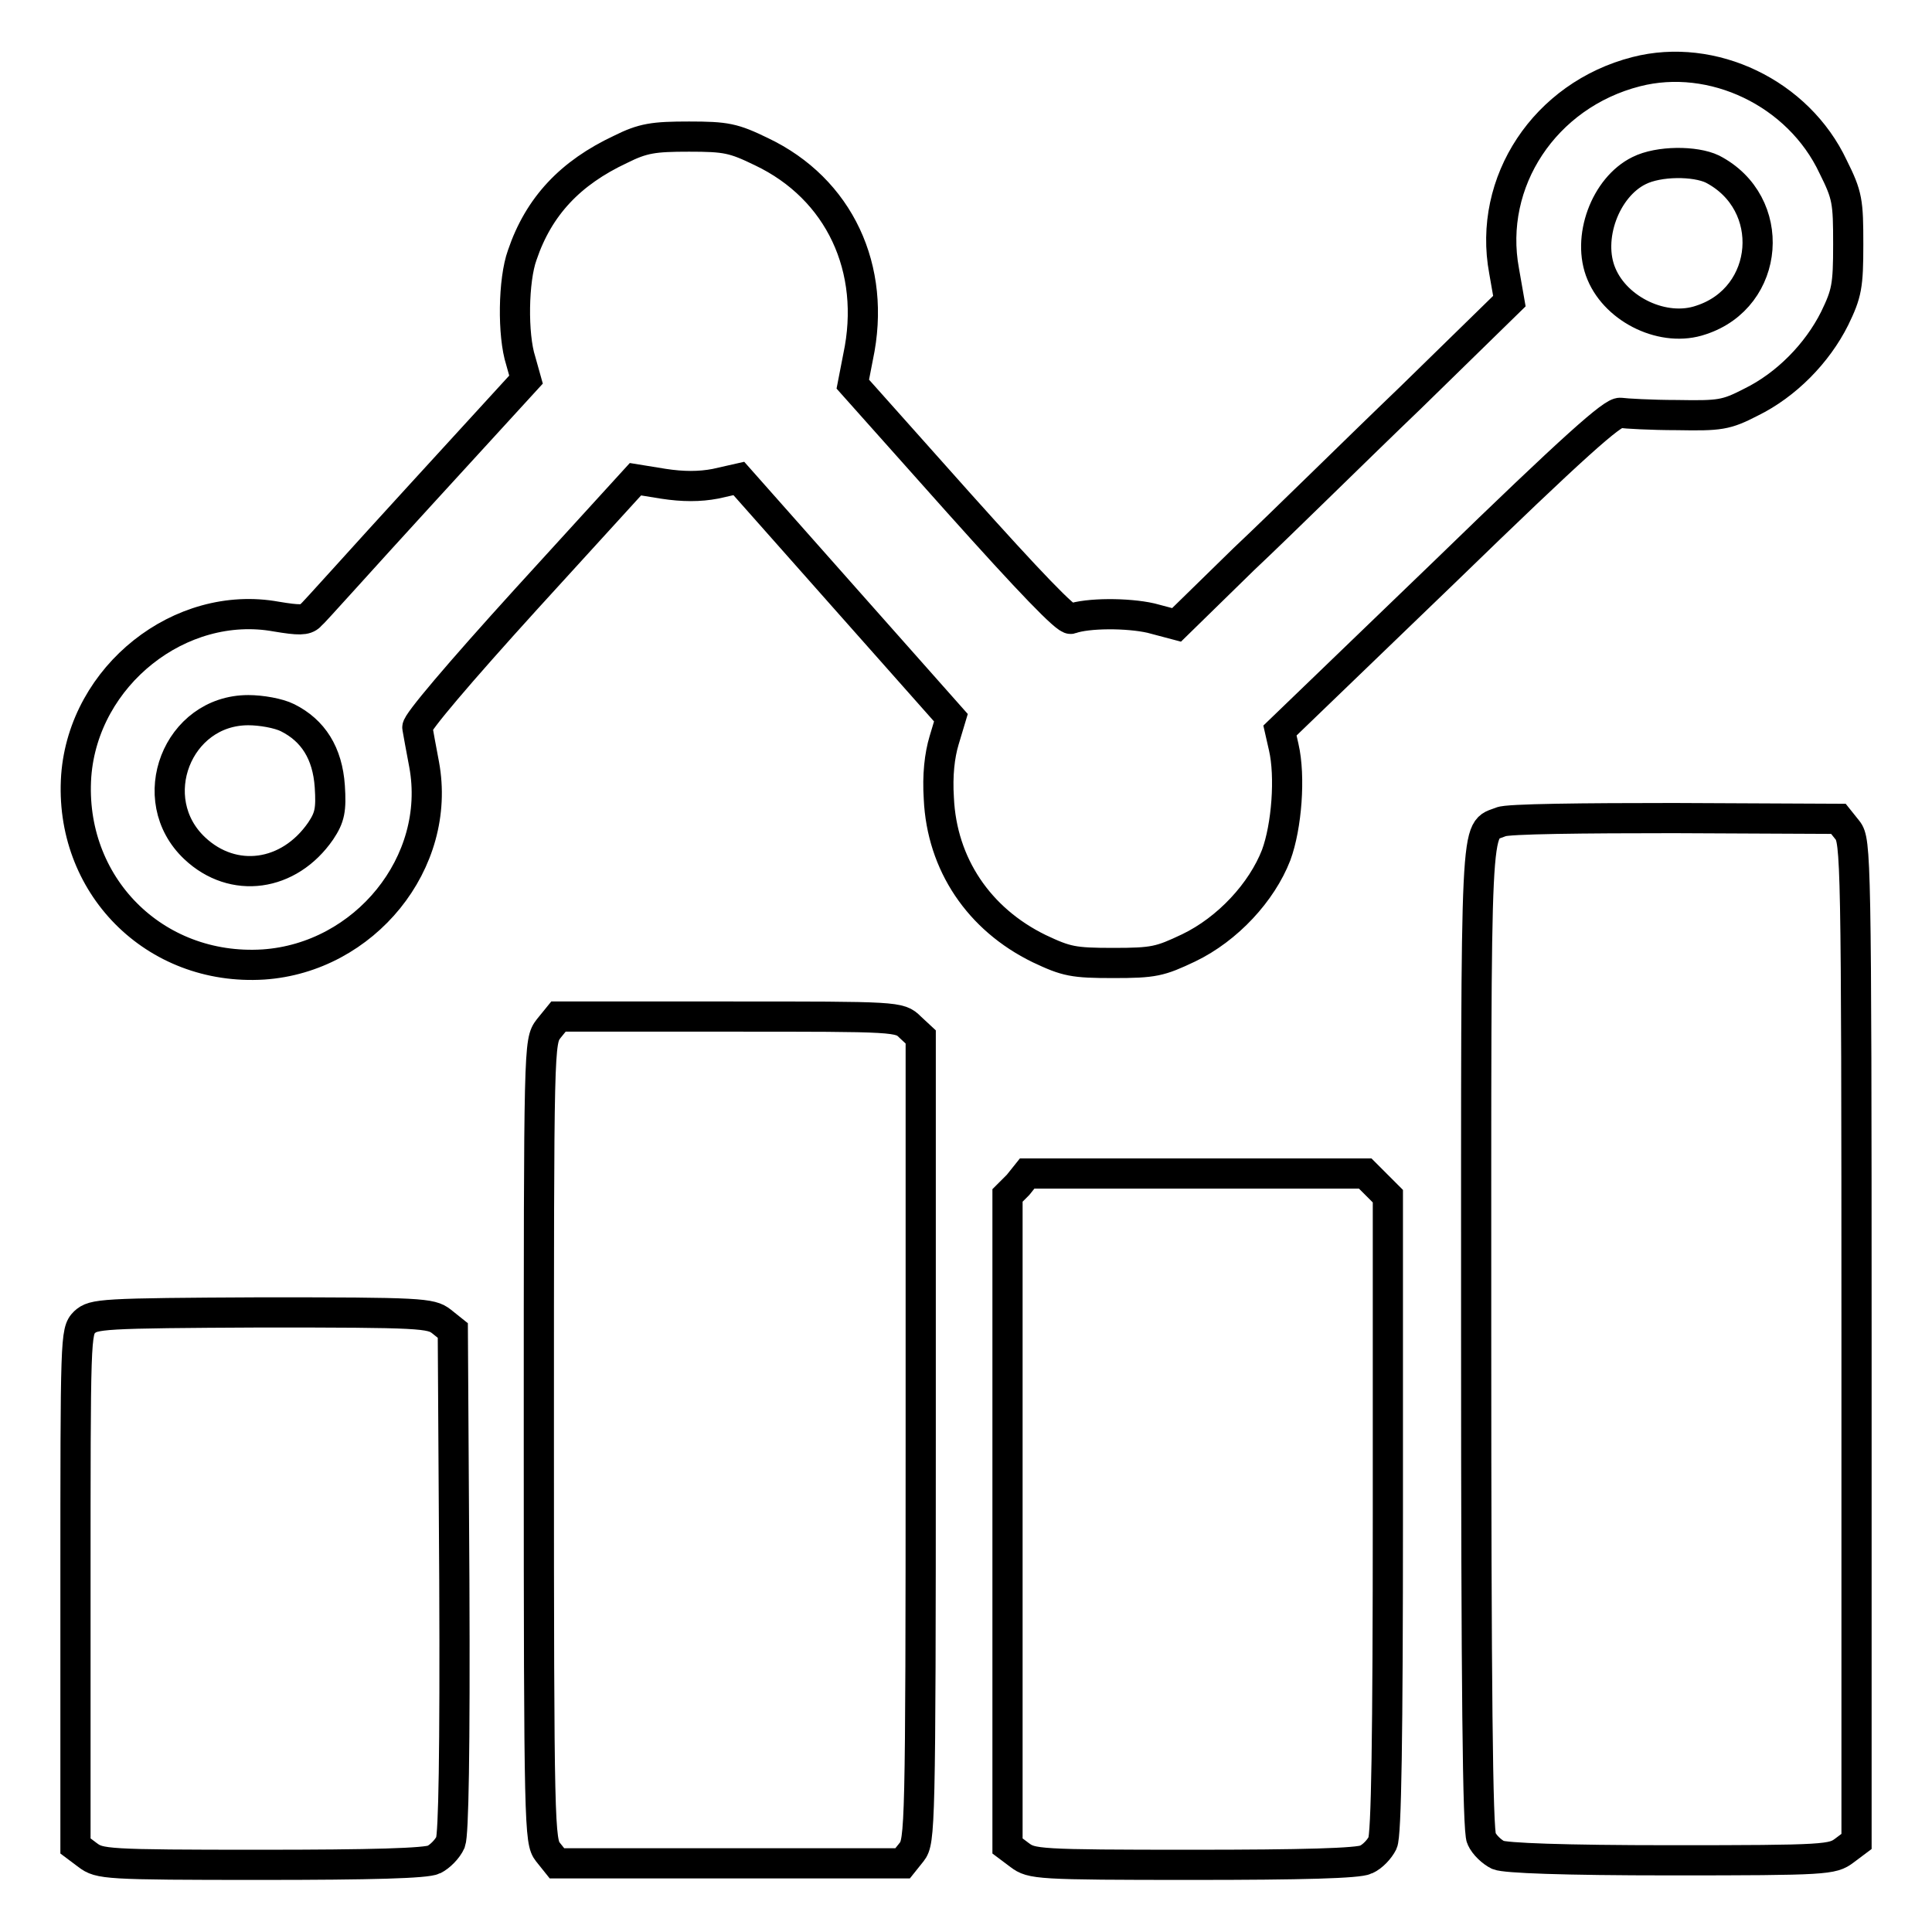
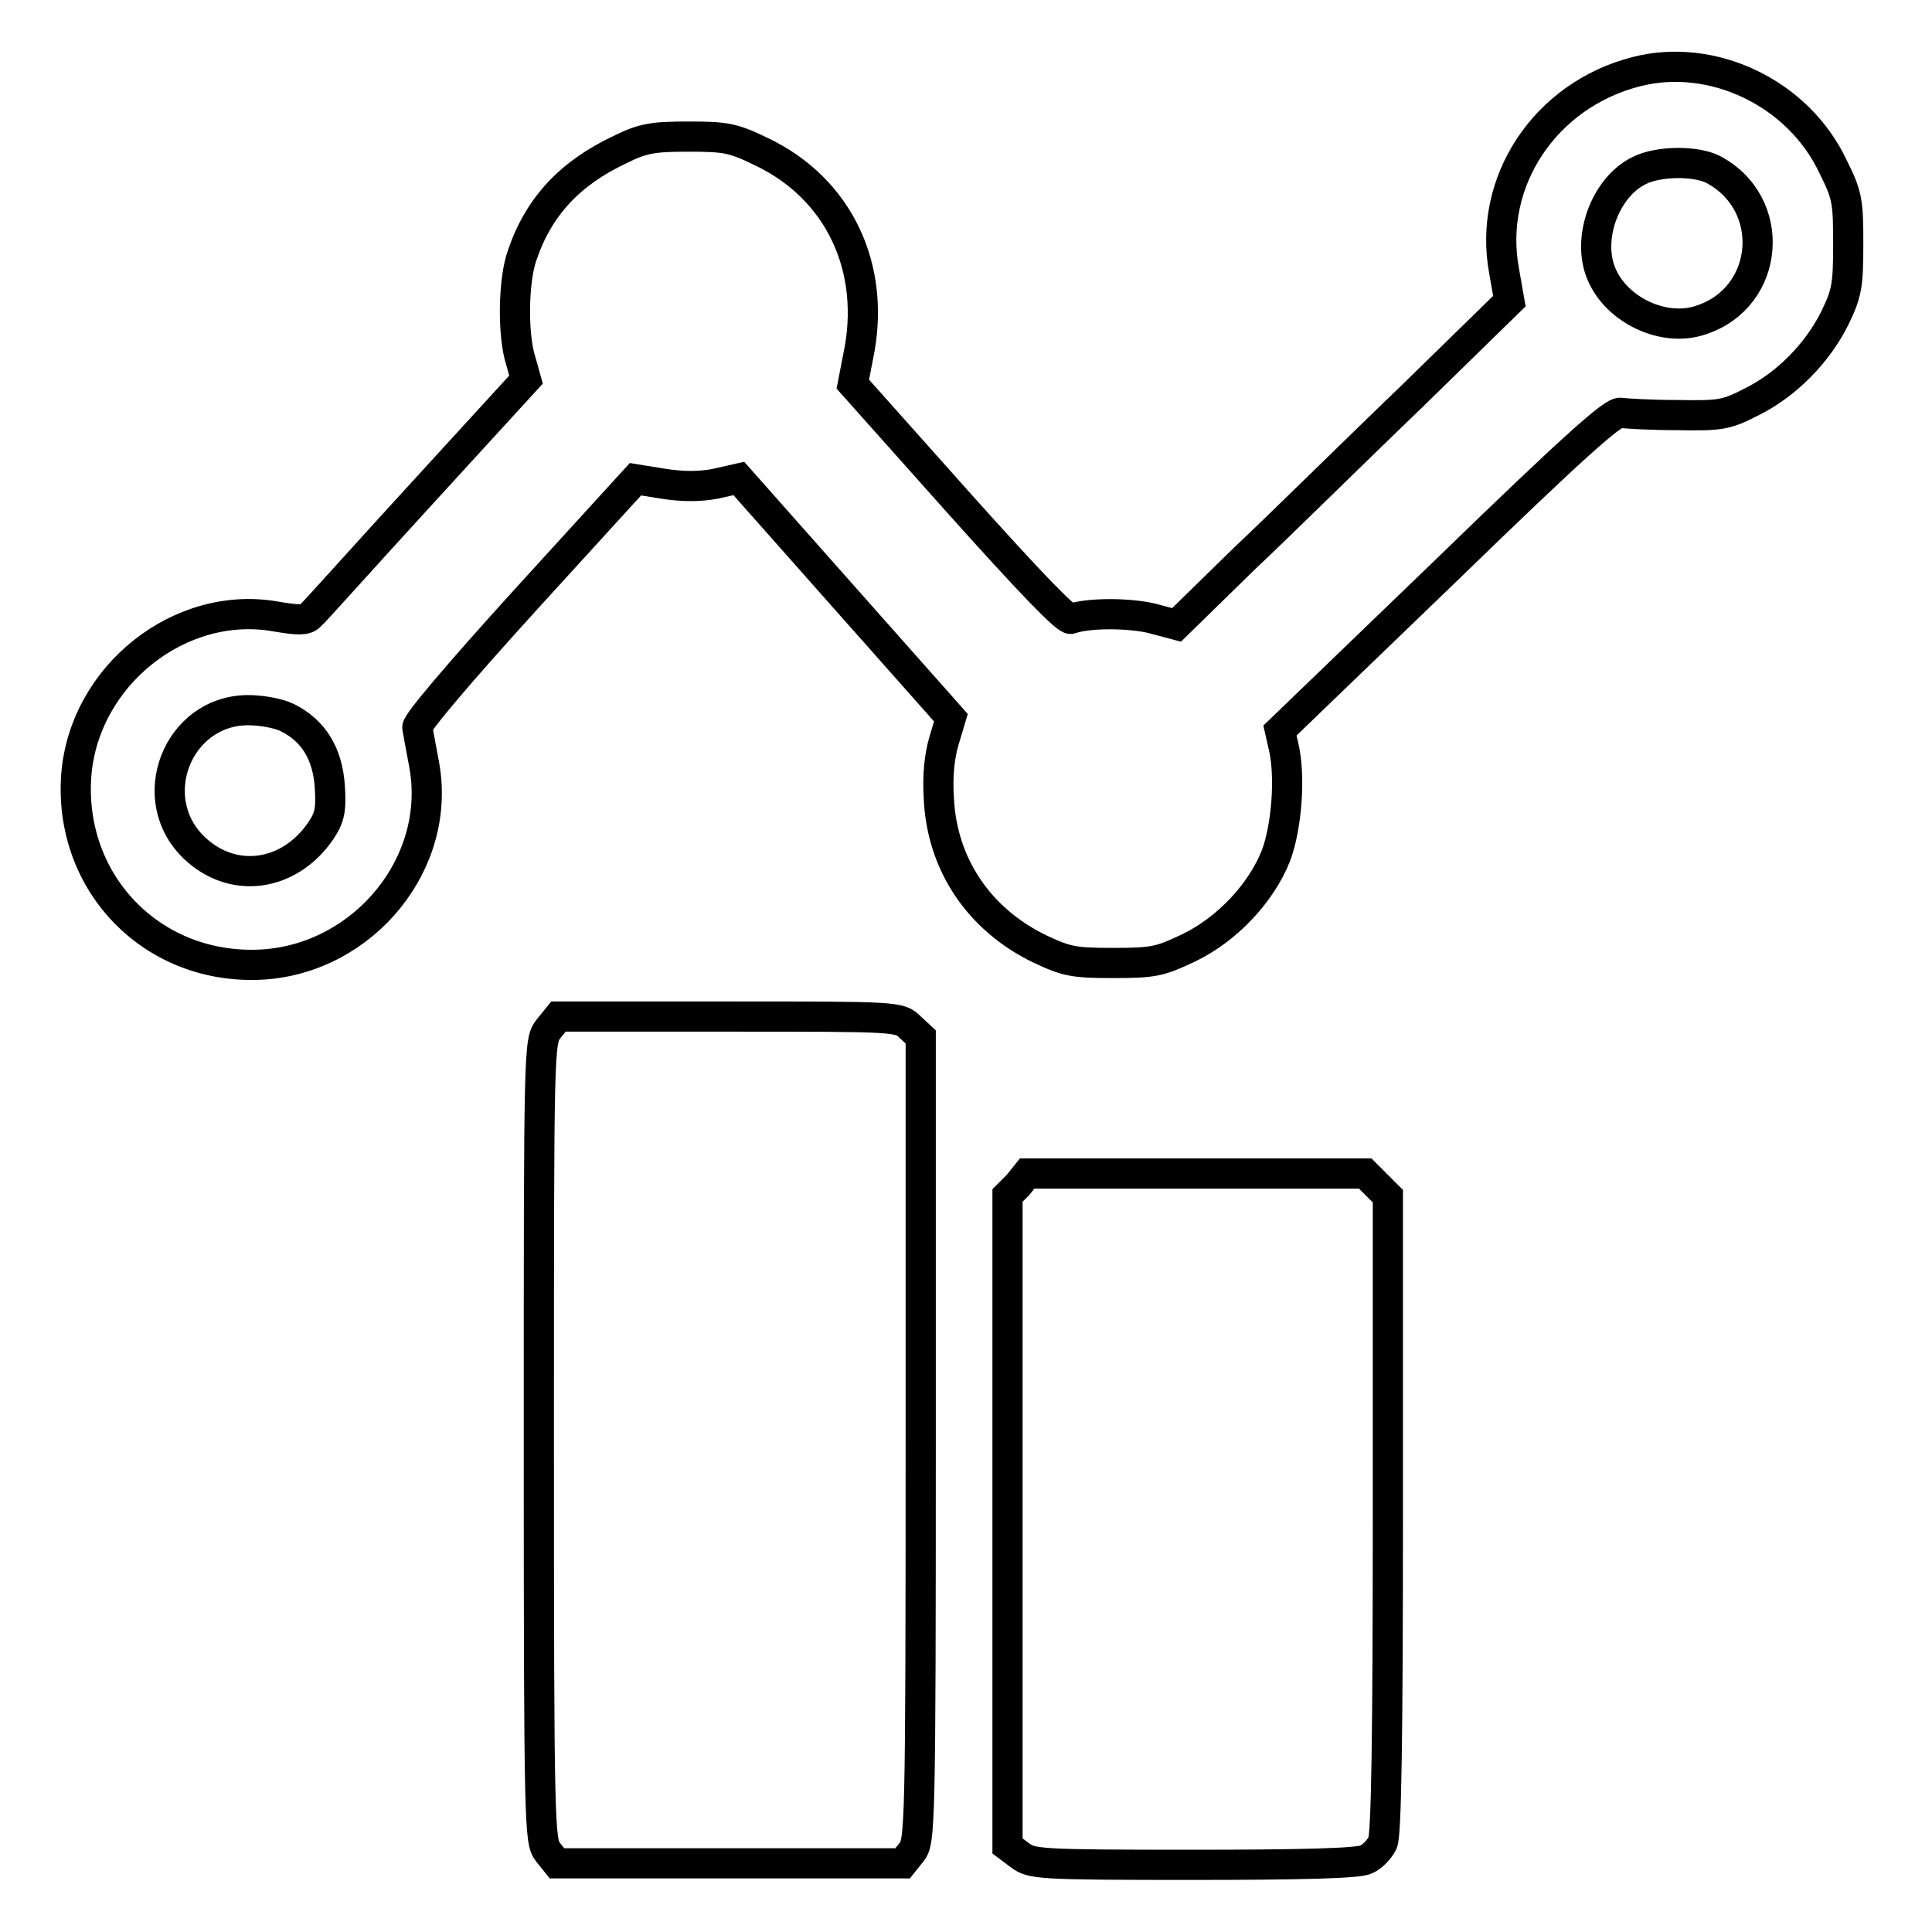
<svg xmlns="http://www.w3.org/2000/svg" version="1.1" x="0px" y="0px" viewBox="0 0 256 256" enable-background="new 0 0 256 256" xml:space="preserve">
  <g>
    <g>
      <g>
        <path stroke-width="4" fill-opacity="0" stroke="#000000" d="M216.8,9.5c-12.1,3.1-19.7,14.6-17.5,26.4l0.7,4l-13.1,12.8c-7.3,7-17.1,16.7-22.1,21.4l-8.9,8.7l-3.4-0.9c-3.1-0.7-8.4-0.7-10.6,0.1c-0.6,0.2-5.5-4.9-14.9-15.4l-14-15.7l0.7-3.6c2.5-11.7-2.5-22.3-12.8-27.2c-3.7-1.8-4.7-2-9.6-2c-4.7,0-6.1,0.2-9.1,1.7c-6.6,3.1-10.8,7.5-13,14c-1.2,3.3-1.3,10.6-0.2,14l0.7,2.5l-14,15.3C48,74,41.5,81.3,41.1,81.6c-0.6,0.6-1.5,0.6-4.5,0.1c-12.7-2.3-25.5,7.8-26.5,21.1c-1,14.4,10.3,25.9,24.8,25c13.4-0.9,23.7-13.5,21.3-26.5c-0.4-2.1-0.8-4.3-0.9-4.9c-0.1-0.6,5.5-7.2,14.4-17l14.5-15.9l3.7,0.6c2.6,0.4,4.8,0.4,6.9,0l3.1-0.7l14,15.8l14.1,15.9l-0.9,3c-0.6,2-0.9,4.6-0.7,7.7c0.4,8.7,5.3,16,13.3,19.9c3.6,1.7,4.5,1.9,9.8,1.9c5.4,0,6.2-0.2,10-2c5.2-2.5,9.7-7.4,11.6-12.3c1.4-3.8,1.9-10.4,1-14.3l-0.5-2.2l21.9-21.1c17.2-16.7,22.2-21.1,23.2-21c0.7,0.1,4.1,0.3,7.5,0.3c5.7,0.1,6.5,0,9.8-1.7c4.7-2.3,8.8-6.5,11.1-11.1c1.6-3.3,1.8-4.3,1.8-9.8c0-5.7-0.1-6.5-2-10.3C238.3,12.3,226.9,6.9,216.8,9.5z M226.9,22.4c8.7,4.5,7.7,17-1.5,20c-4.9,1.7-11.2-1.3-13.2-6.1c-2-4.7,0.5-11.5,5-13.7C219.8,21.3,224.6,21.3,226.9,22.4z M38.1,95.1c3.4,1.7,5.3,4.7,5.6,9.1c0.2,3.1,0,4.1-1.2,5.9c-4.2,6.1-11.6,7.1-16.7,2.3c-6.9-6.5-2.3-18.3,7.1-18.3C34.6,94.1,36.9,94.5,38.1,95.1z" />
-         <path stroke-width="4" fill-opacity="0" stroke="#000000" d="M198.9,108.9c-3.5,1.4-3.3-2.4-3.3,68.3c0,46.3,0.2,65.4,0.7,66.4c0.4,0.9,1.4,1.8,2.2,2.2c1,0.4,8.5,0.7,22.9,0.7c20.7,0,21.4-0.1,23-1.3l1.6-1.2v-66.3c0-64.3-0.1-66.3-1.2-67.7l-1.2-1.5l-21.8-0.1C210,108.4,199.6,108.5,198.9,108.9z" />
        <path stroke-width="4" fill-opacity="0" stroke="#000000" d="M72.7,136.3c-1.3,1.7-1.3,2-1.3,54.6c0,51.3,0.1,53.1,1.2,54.5l1.2,1.5h22.9h22.9l1.2-1.5c1.1-1.4,1.2-3.1,1.2-54.7v-53.3l-1.4-1.3c-1.4-1.4-1.7-1.4-23.9-1.4H74L72.7,136.3z" />
        <path stroke-width="4" fill-opacity="0" stroke="#000000" d="M134.9,157l-1.4,1.4v43.1v43.1l1.6,1.2c1.6,1.2,2.3,1.3,23,1.3c14.4,0,21.9-0.2,22.9-0.7c0.9-0.4,1.8-1.4,2.2-2.2c0.5-1,0.7-14,0.7-43.6v-42.1l-1.5-1.5l-1.5-1.5h-22.4h-22.4L134.9,157z" />
-         <path stroke-width="4" fill-opacity="0" stroke="#000000" d="M11.2,175.2c-1.2,1.2-1.2,2-1.2,35.3v34.1l1.6,1.2c1.6,1.2,2.3,1.3,23,1.3c14.6,0,21.9-0.2,22.9-0.7c0.8-0.4,1.8-1.4,2.2-2.3c0.4-1.1,0.6-11.8,0.5-34.7l-0.2-33.1l-1.5-1.2c-1.4-1.1-2.7-1.2-23.8-1.2C13.3,174,12.4,174.1,11.2,175.2z" />
      </g>
    </g>
  </g>
</svg>